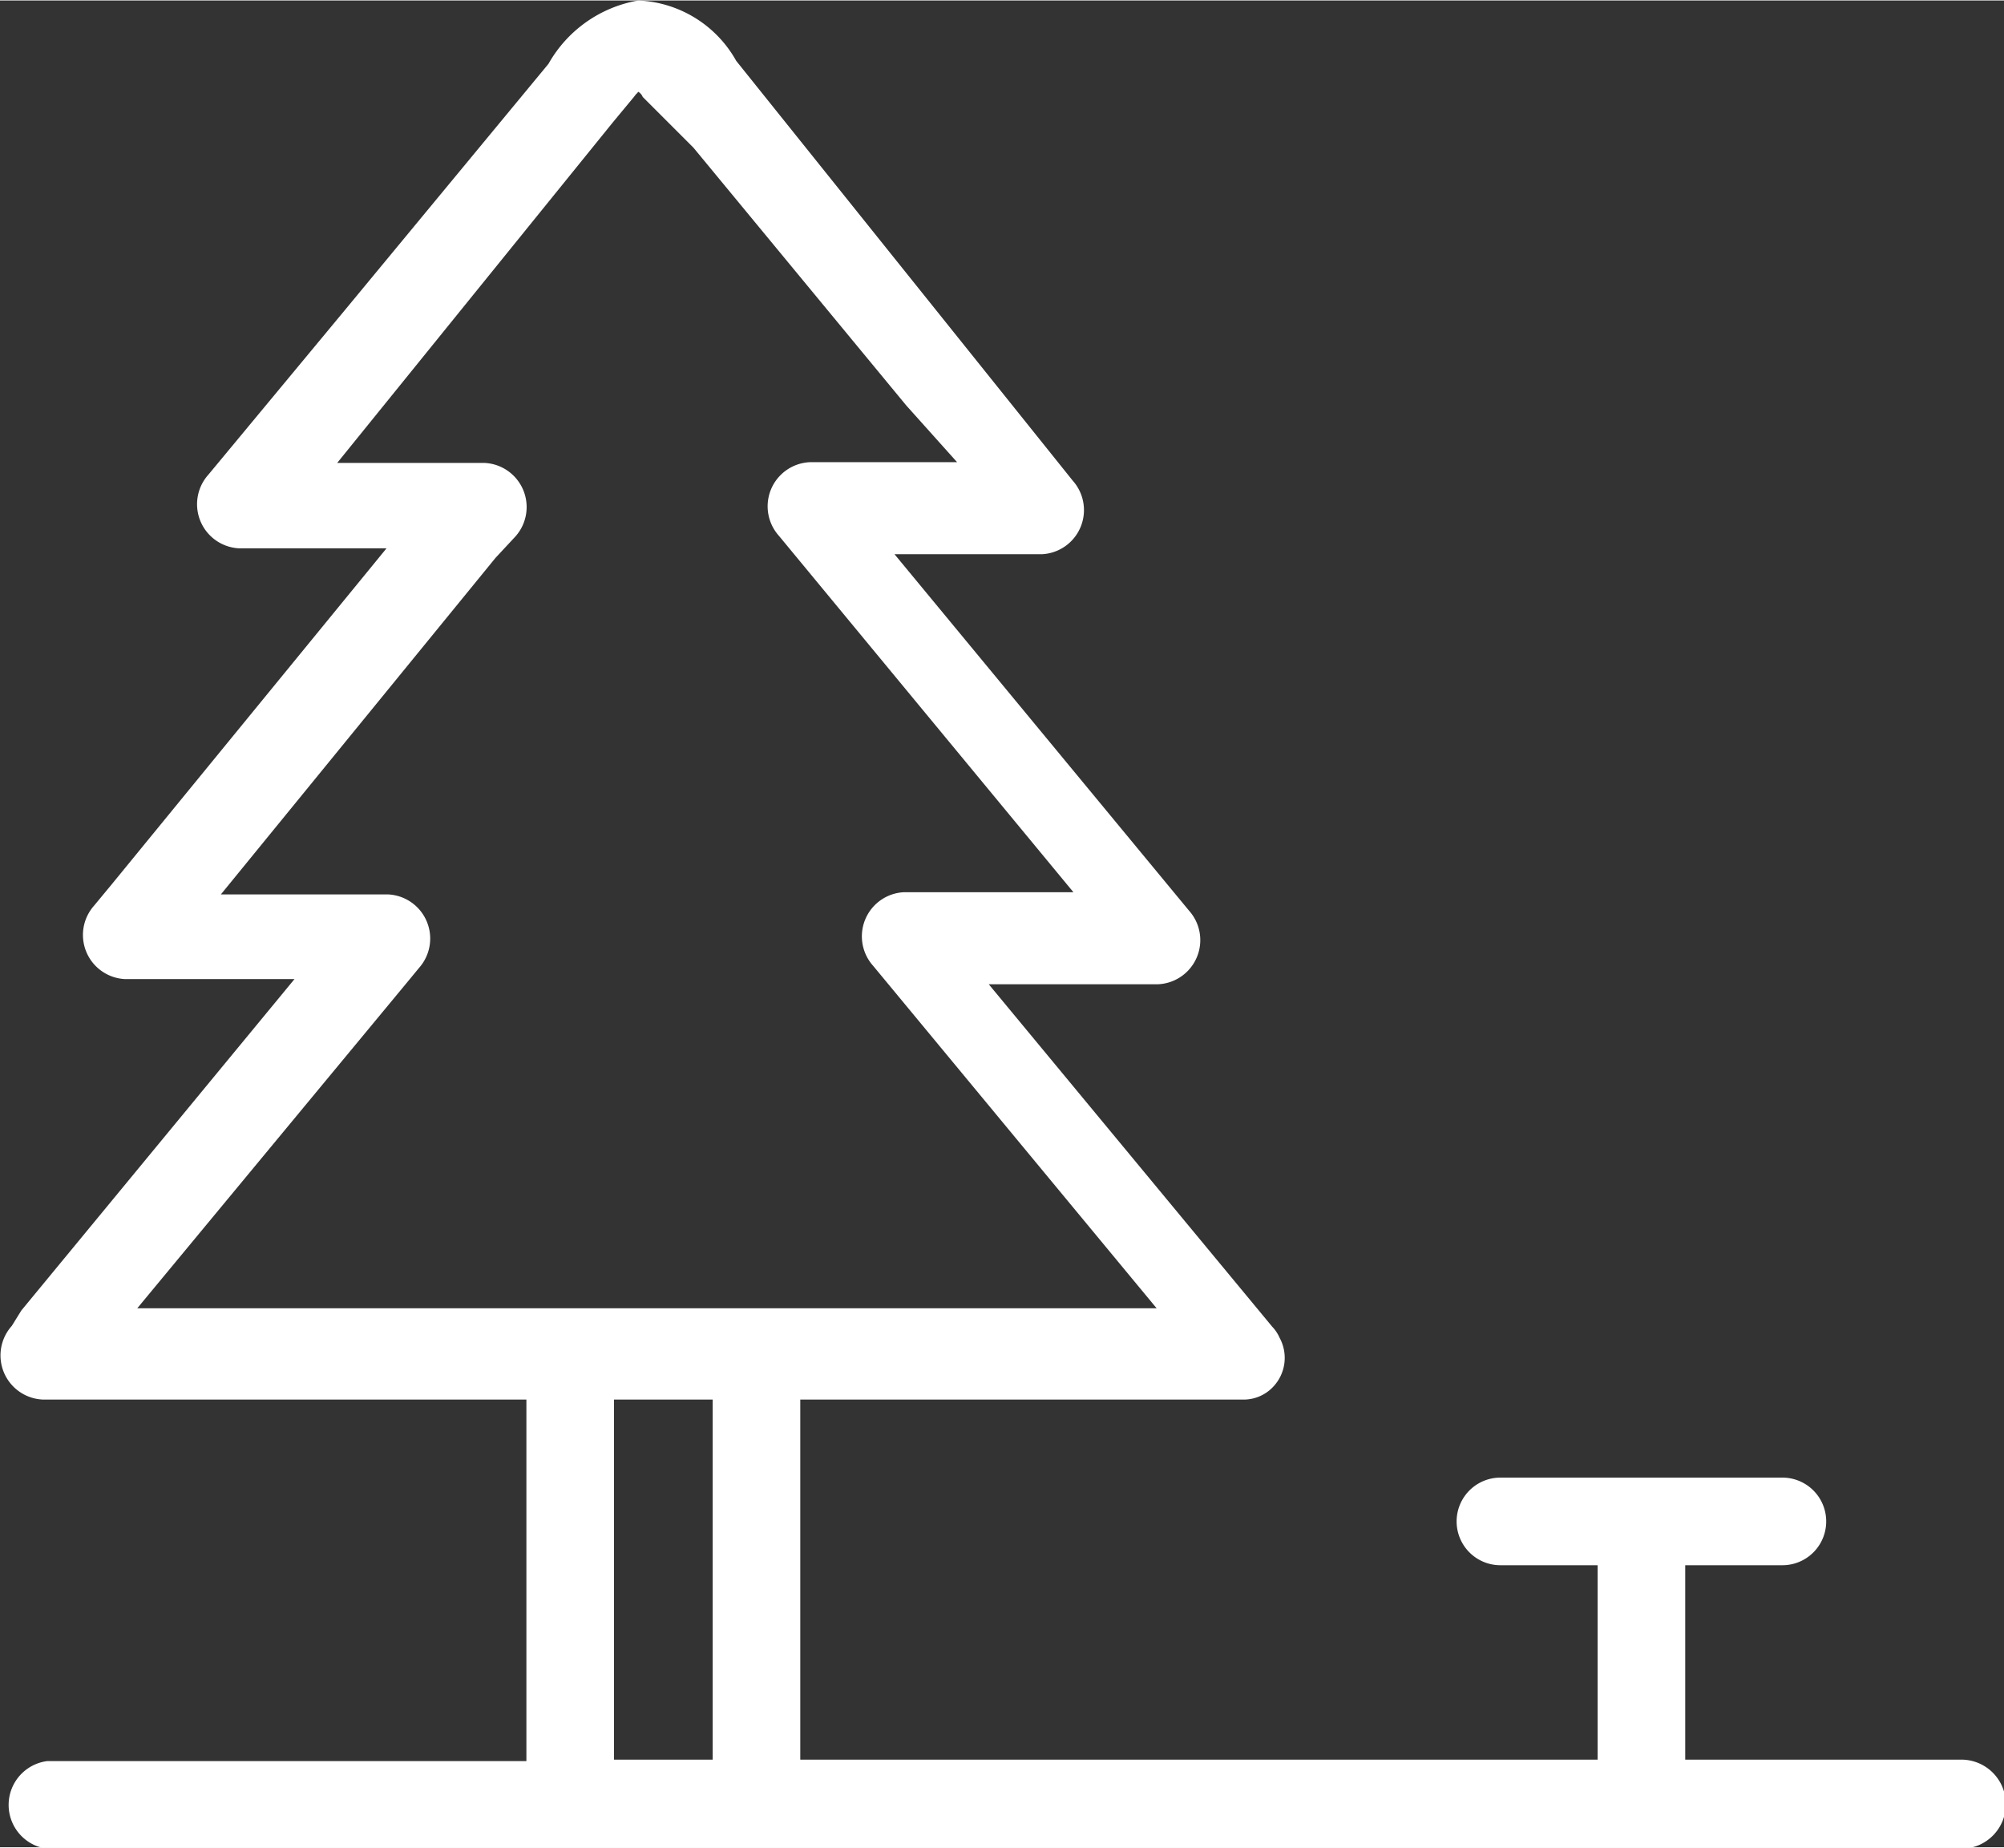
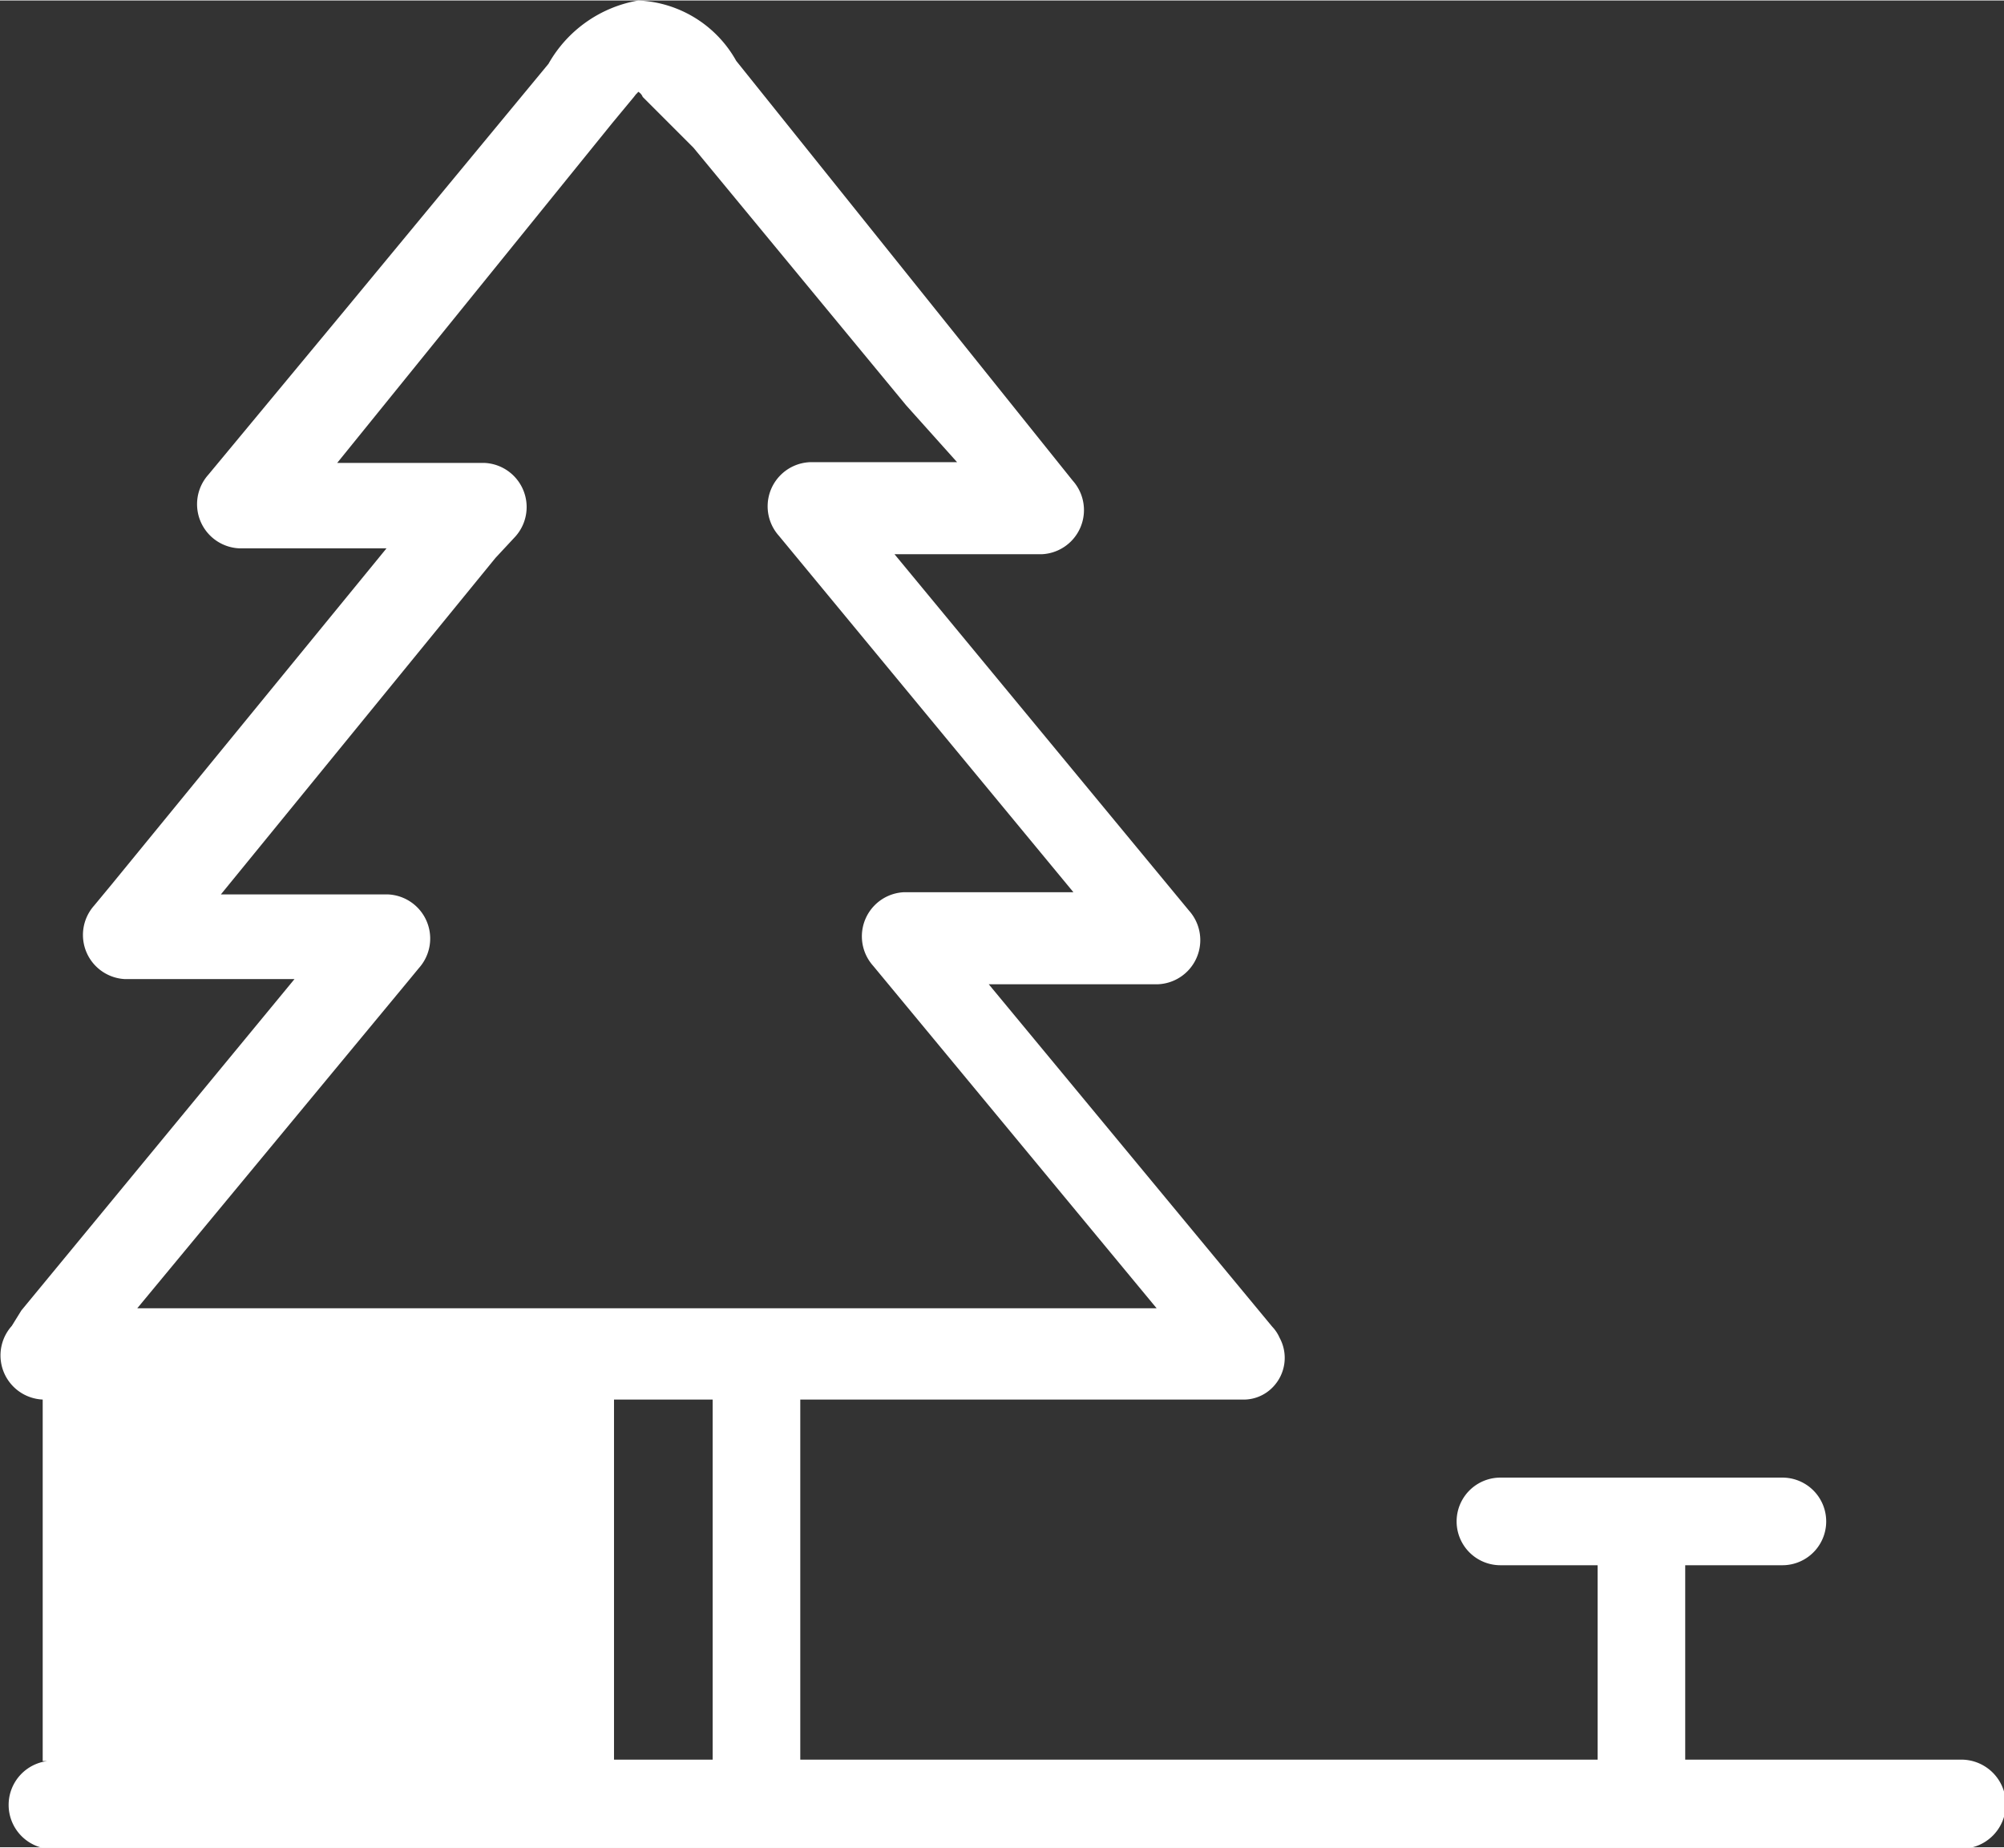
<svg xmlns="http://www.w3.org/2000/svg" width="9.6mm" height="8.85mm" viewBox="0 0 27.22 25.08">
  <rect x="0" y="0" width="27.22" height="25.08" fill="#333333" stroke="none" />
  <title>filter-plot</title>
-   <path d="M8.74,1.19h0ZM26.64,23.89H22.89V21.25h1.32a0.59,0.59,0,0,0,0-1.19H20.38a0.59,0.59,0,0,0,0,1.19H21.7v2.64H10.87V19h6a0.55,0.55,0,0,0,.42-0.17h0a0.57,0.57,0,0,0,.09-0.67,0.52,0.52,0,0,0-.1-0.15h0l-3.85-4.65h2.3a0.6,0.6,0,0,0,.42-1l-4-4.84h2a0.6,0.6,0,0,0,.42-1L10,0.82A1.6,1.6,0,0,0,8.67,0,1.74,1.74,0,0,0,7.45.86L4.68,4.21,2.83,6.44a0.6,0.6,0,0,0,.42,1h2L1.52,12l-0.24.29a0.6,0.6,0,0,0,.42,1H4L0.29,17.79,0.16,18a0.6,0.6,0,0,0,.42,1H7.15v4.91H0.64a0.6,0.6,0,0,0,0,1.19h26A0.6,0.6,0,0,0,26.64,23.89ZM8.74,1.19h0Zm-6.9,16.6,3.71-4.48,0.14-.17a0.6,0.6,0,0,0-.42-1H3L6.73,7.57,7,7.28a0.6,0.6,0,0,0-.42-1h-2L8.32,1.66l0.29-.35,0,0c0.07-.09,0,0,0.06-0.07h0a0.14,0.14,0,0,1,.06.07L9.42,2l2.89,3.5L13,6.27h-2a0.6,0.6,0,0,0-.42,1l4,4.84h-2.3a0.6,0.6,0,0,0-.42,1l3.85,4.65H1.84Zm7.84,6.1H8.34V19H9.68v4.91Z" fill="#fff" />
+   <path d="M8.74,1.19h0ZM26.64,23.89H22.89V21.25h1.32a0.59,0.59,0,0,0,0-1.19H20.38a0.59,0.59,0,0,0,0,1.19H21.7v2.64H10.87V19h6a0.55,0.55,0,0,0,.42-0.17h0a0.57,0.57,0,0,0,.09-0.67,0.52,0.52,0,0,0-.1-0.15h0l-3.85-4.65h2.3a0.6,0.6,0,0,0,.42-1l-4-4.84h2a0.6,0.6,0,0,0,.42-1L10,0.82A1.6,1.6,0,0,0,8.67,0,1.74,1.74,0,0,0,7.45.86L4.68,4.21,2.83,6.44a0.6,0.6,0,0,0,.42,1h2L1.52,12l-0.24.29a0.6,0.6,0,0,0,.42,1H4L0.29,17.79,0.16,18a0.6,0.6,0,0,0,.42,1v4.91H0.64a0.6,0.6,0,0,0,0,1.19h26A0.6,0.6,0,0,0,26.64,23.89ZM8.74,1.19h0Zm-6.9,16.6,3.71-4.48,0.14-.17a0.6,0.6,0,0,0-.42-1H3L6.73,7.57,7,7.28a0.6,0.6,0,0,0-.42-1h-2L8.32,1.66l0.29-.35,0,0c0.07-.09,0,0,0.06-0.07h0a0.14,0.14,0,0,1,.06.07L9.42,2l2.89,3.5L13,6.27h-2a0.6,0.6,0,0,0-.42,1l4,4.84h-2.3a0.6,0.6,0,0,0-.42,1l3.85,4.65H1.84Zm7.84,6.1H8.34V19H9.68v4.91Z" fill="#fff" />
</svg>